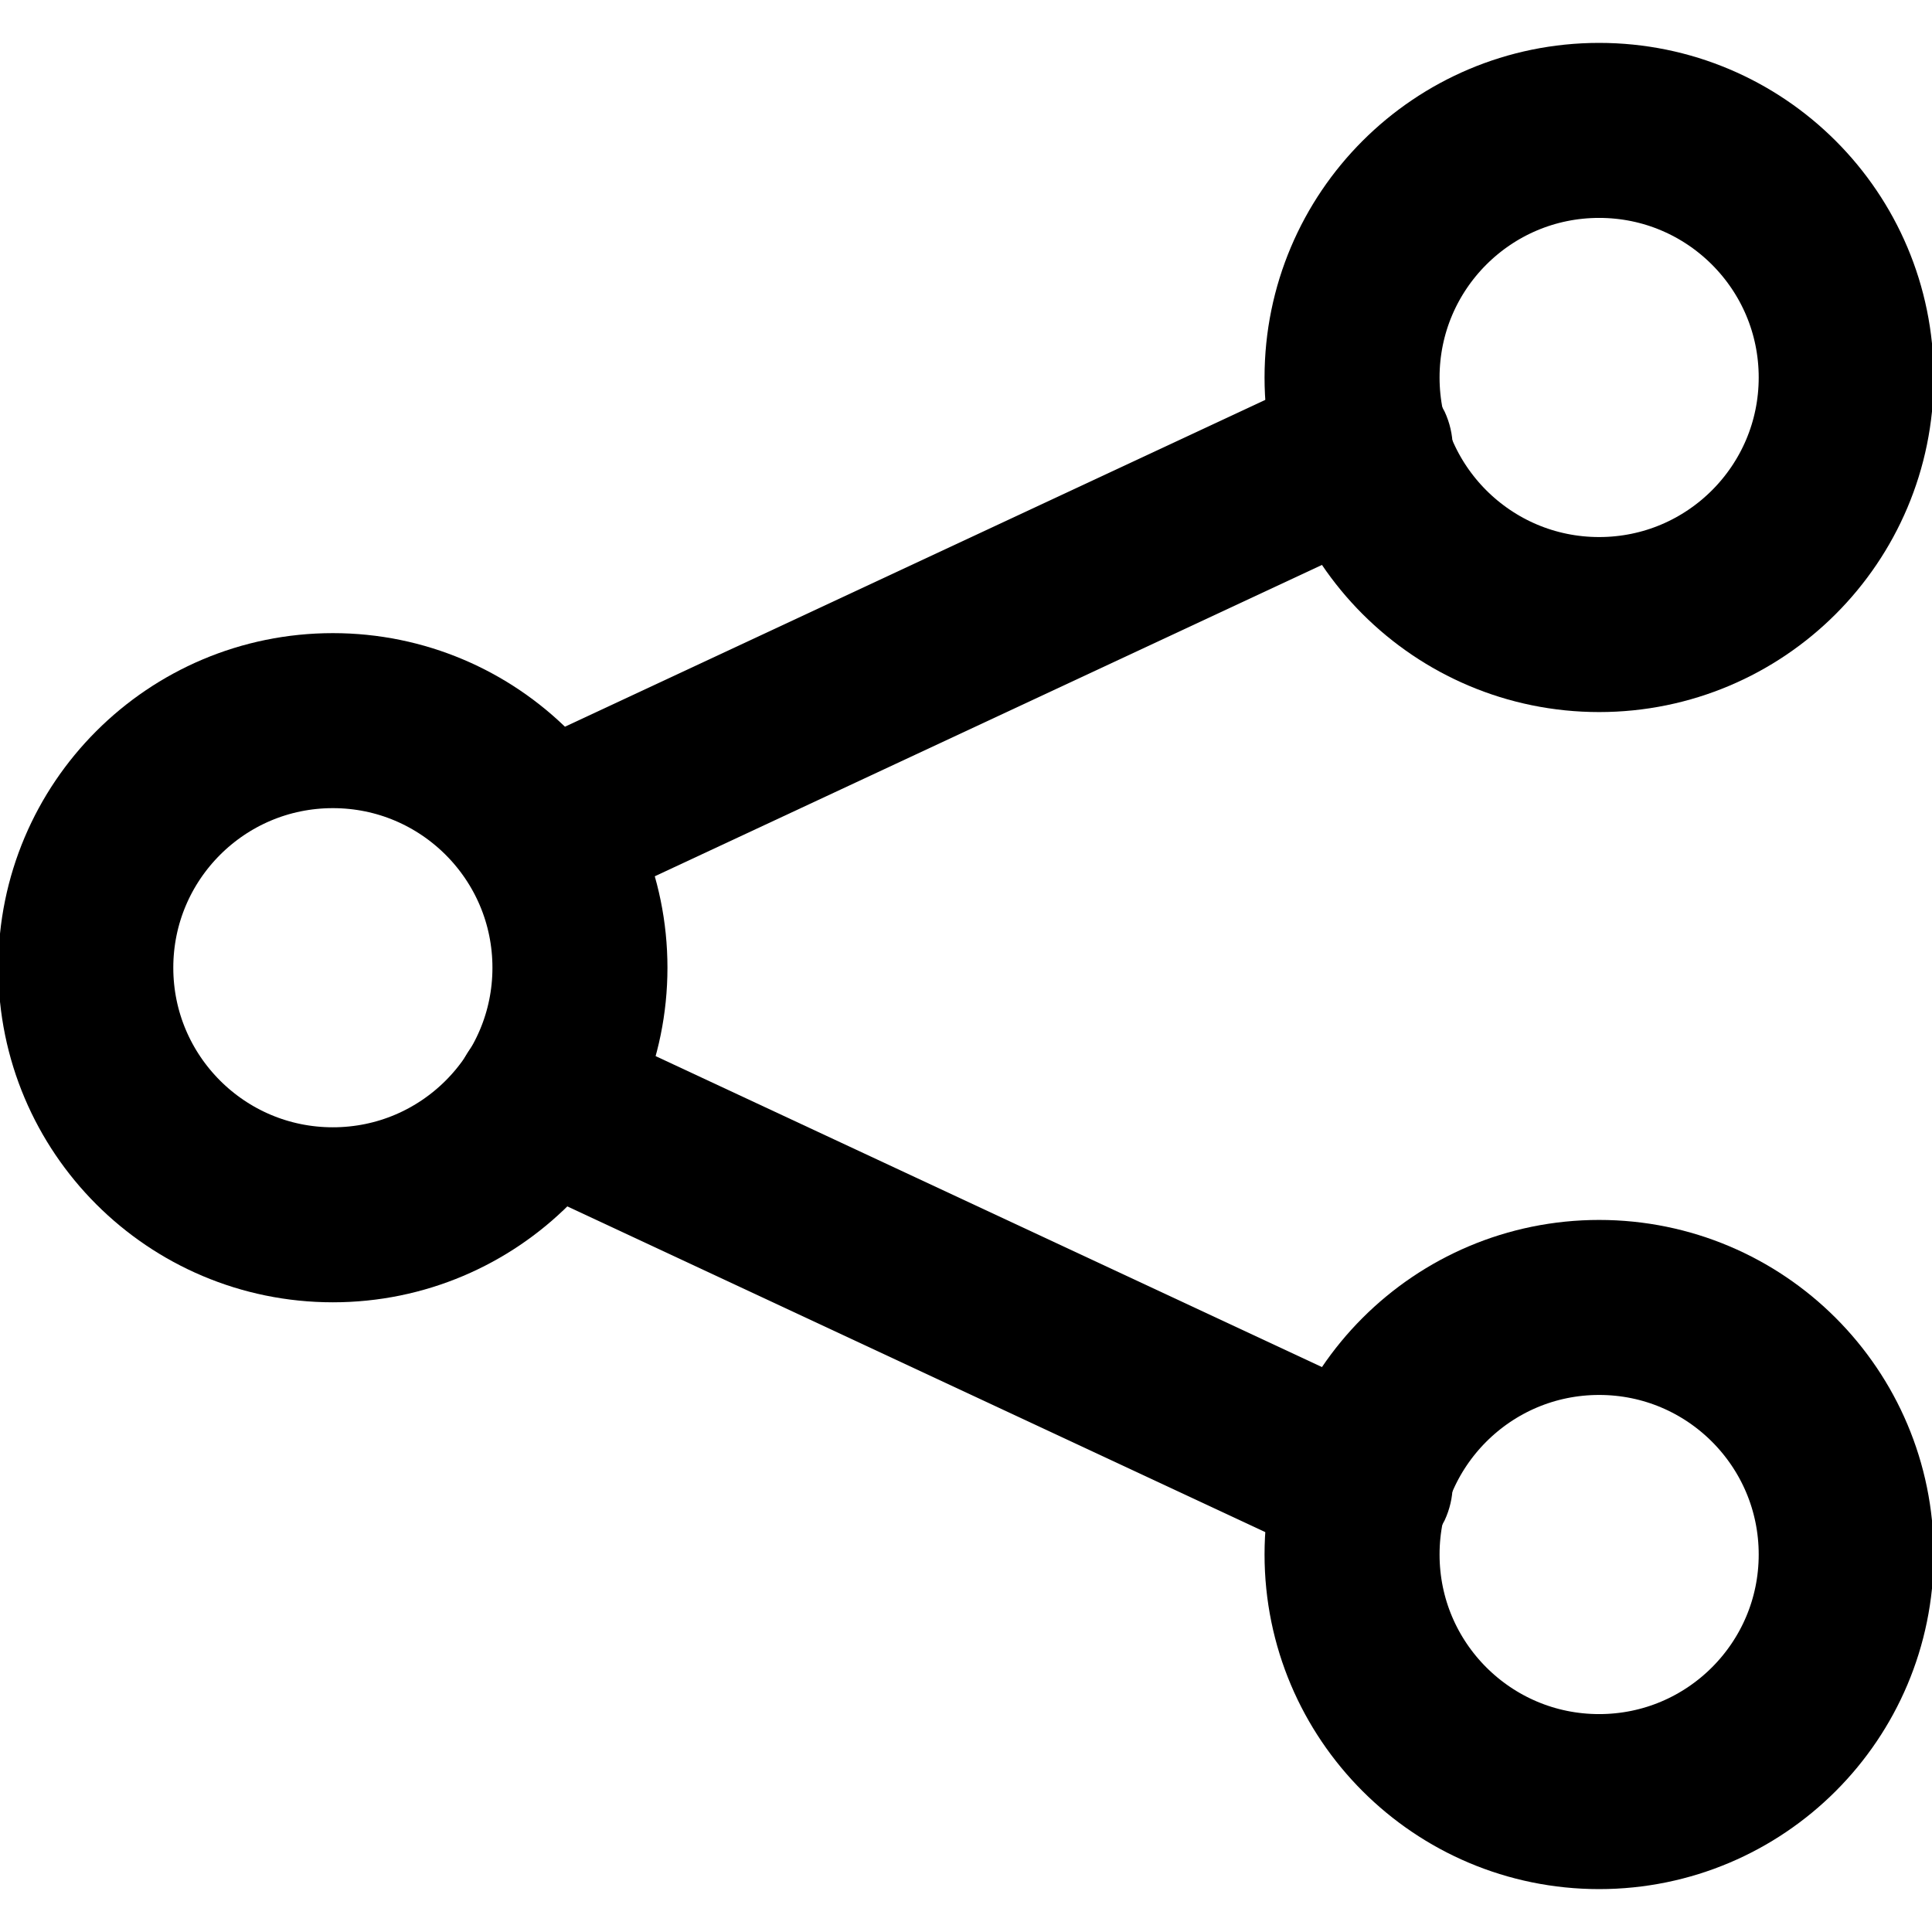
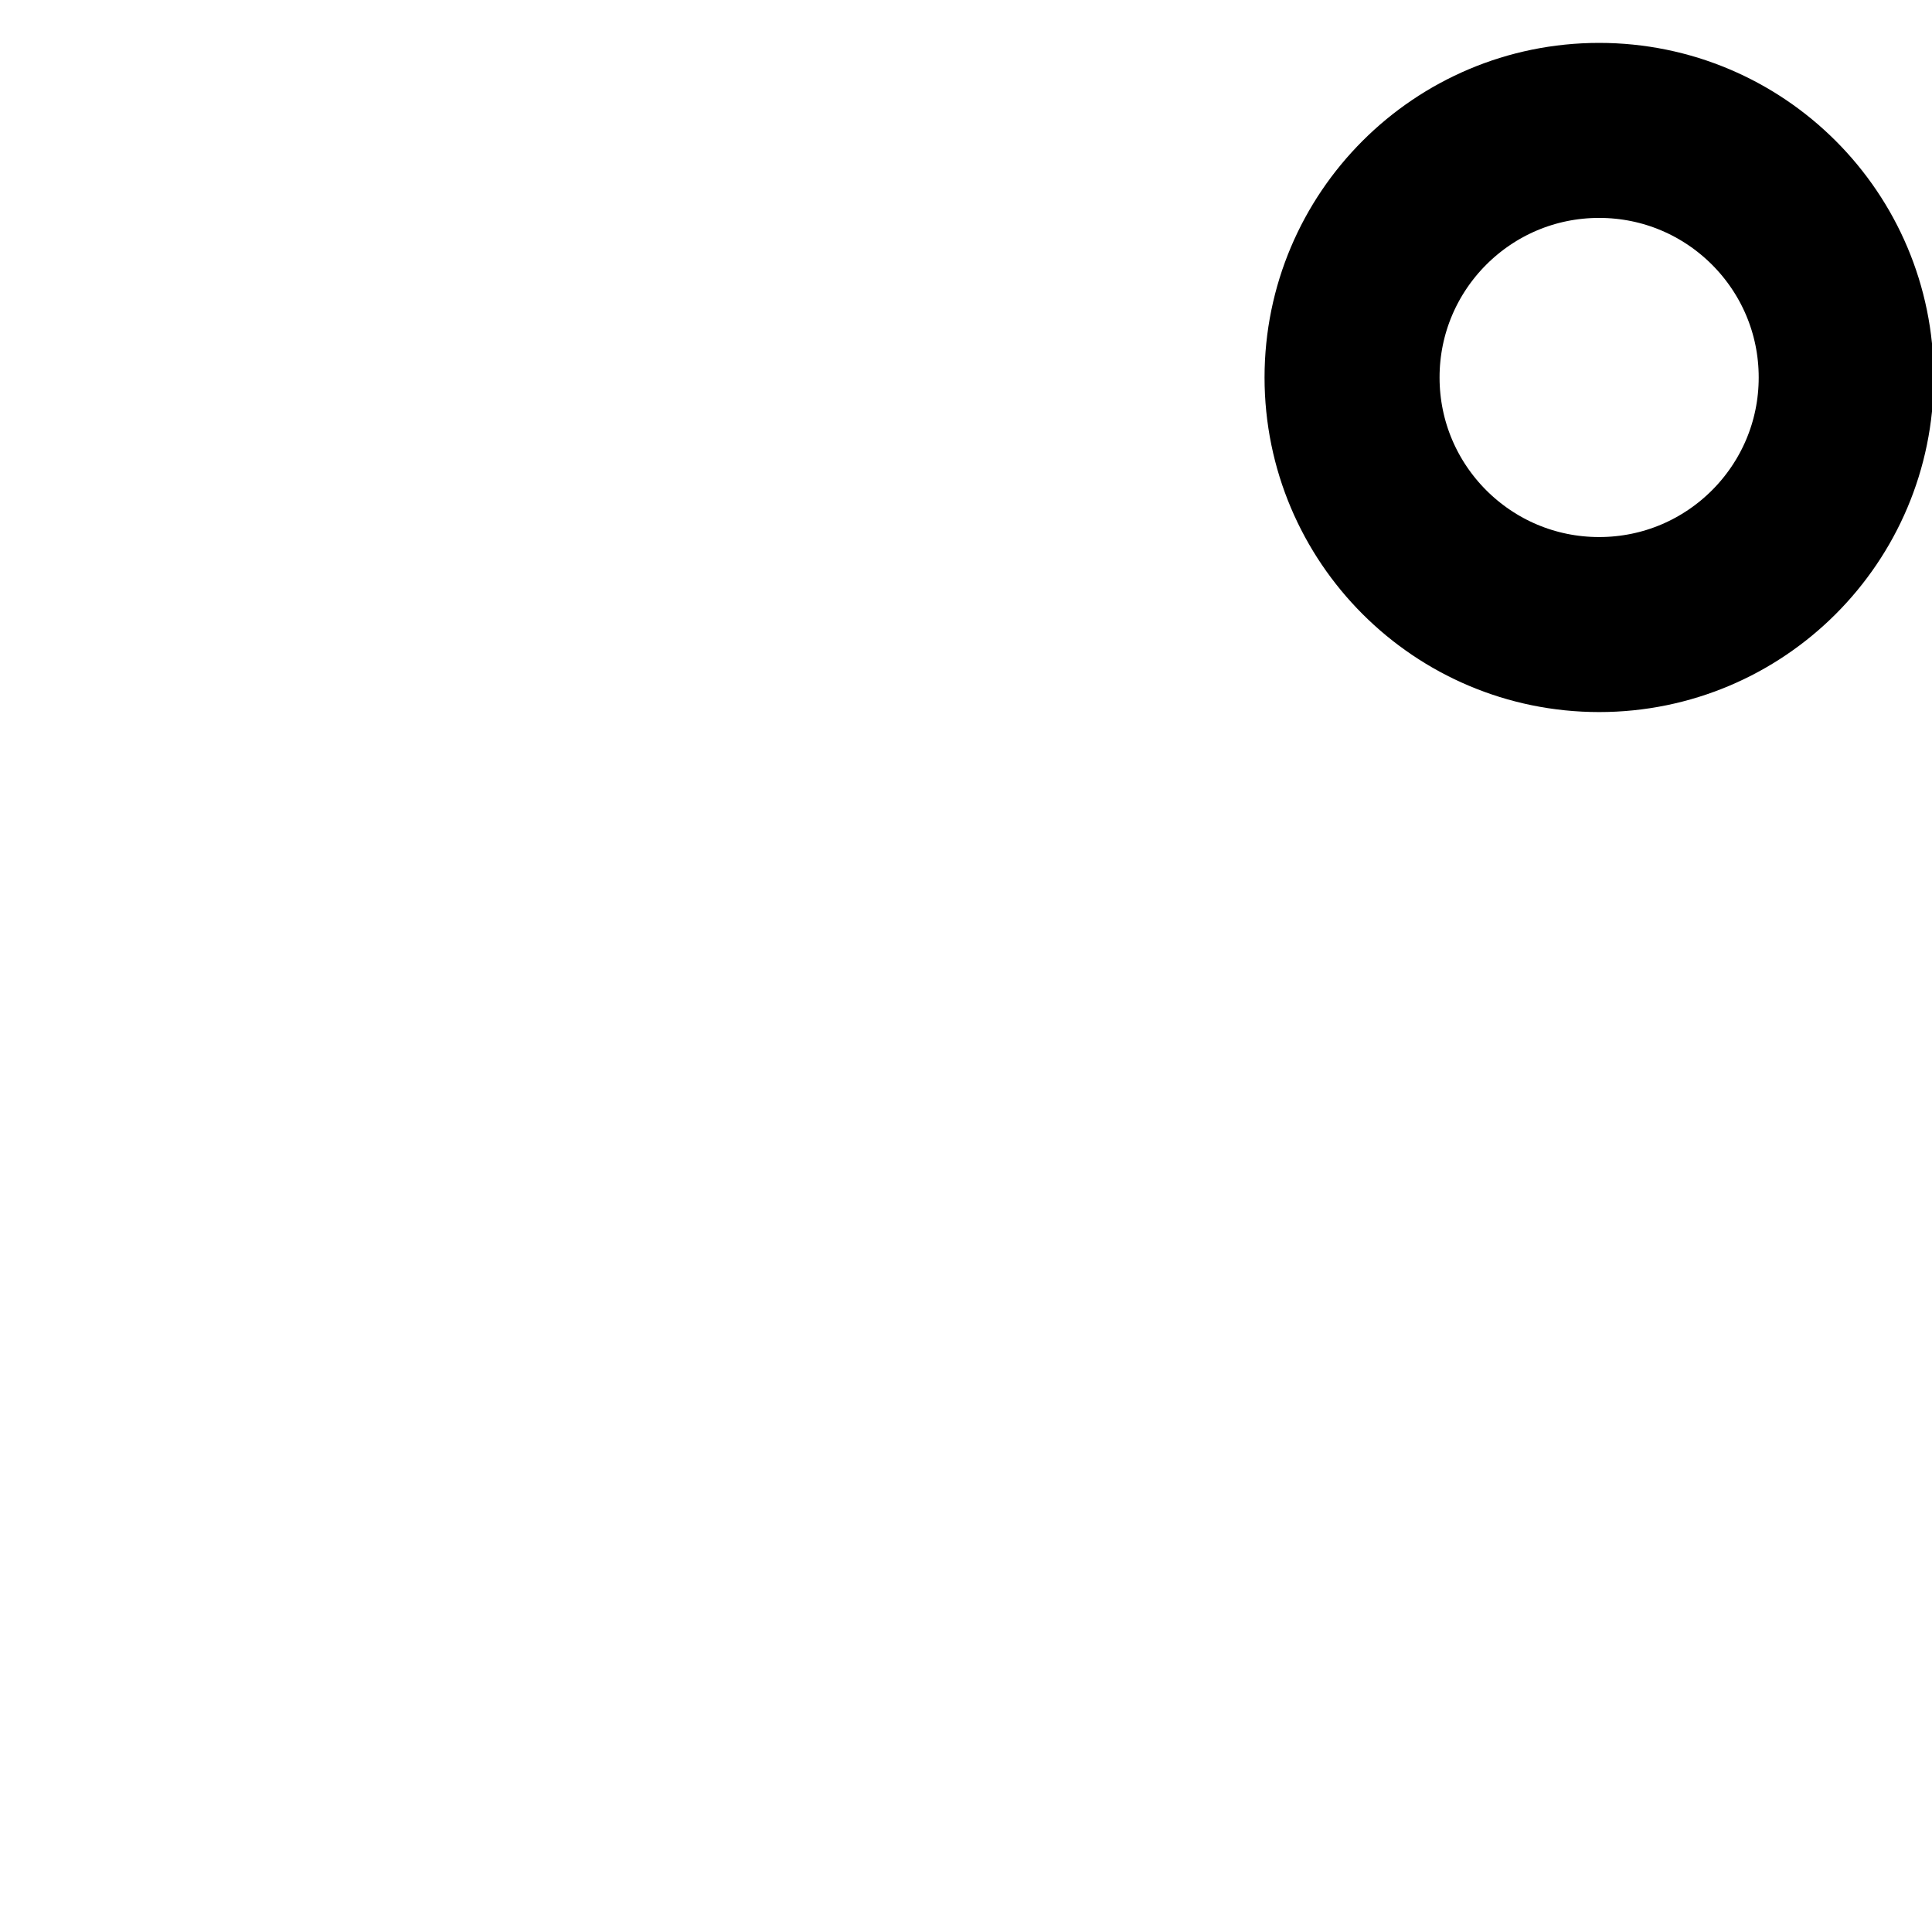
<svg xmlns="http://www.w3.org/2000/svg" xml:space="preserve" width="69px" height="69px" version="1.1" style="shape-rendering:geometricPrecision; text-rendering:geometricPrecision; image-rendering:optimizeQuality; fill-rule:evenodd; clip-rule:evenodd" viewBox="0 0 563 563">
  <defs>
    <style type="text/css">
   
    .str0 {stroke:black;stroke-width:51;stroke-miterlimit:2.613}
    .fil1 {fill:none}
    .fil0 {fill:black;fill-rule:nonzero}
   
  </style>
  </defs>
  <g id="Capa_x0020_1">
    <g id="_1478161278848">
      <g>
-         <path class="fil0" d="M168 266c-12,6 -27,1 -33,-12 -6,-13 -1,-28 12,-34l21 46zm240 -112l-240 112 -21 -46 240 -112 21 46zm-21 -46c12,-6 28,0 34,12 6,13 0,28 -13,34l-21 -46z" />
-       </g>
+         </g>
      <g id="_1478161279808">
        <circle class="fil1 str0" cx="466" cy="110" r="72" />
-         <circle class="fil1 str0" cx="466" cy="453" r="72" />
      </g>
-       <circle class="fil1 str0" cx="97" cy="282" r="72" />
      <g>
-         <path class="fil0" d="M147 343c-13,-6 -18,-21 -12,-34 6,-12 21,-18 33,-12l-21 46zm240 112l-240 -112 21 -46 240 112 -21 46zm21 -46c13,6 19,21 13,34 -6,12 -22,18 -34,12l21 -46z" />
-       </g>
+         </g>
    </g>
    <rect class="fil1" width="563" height="563" />
  </g>
</svg>